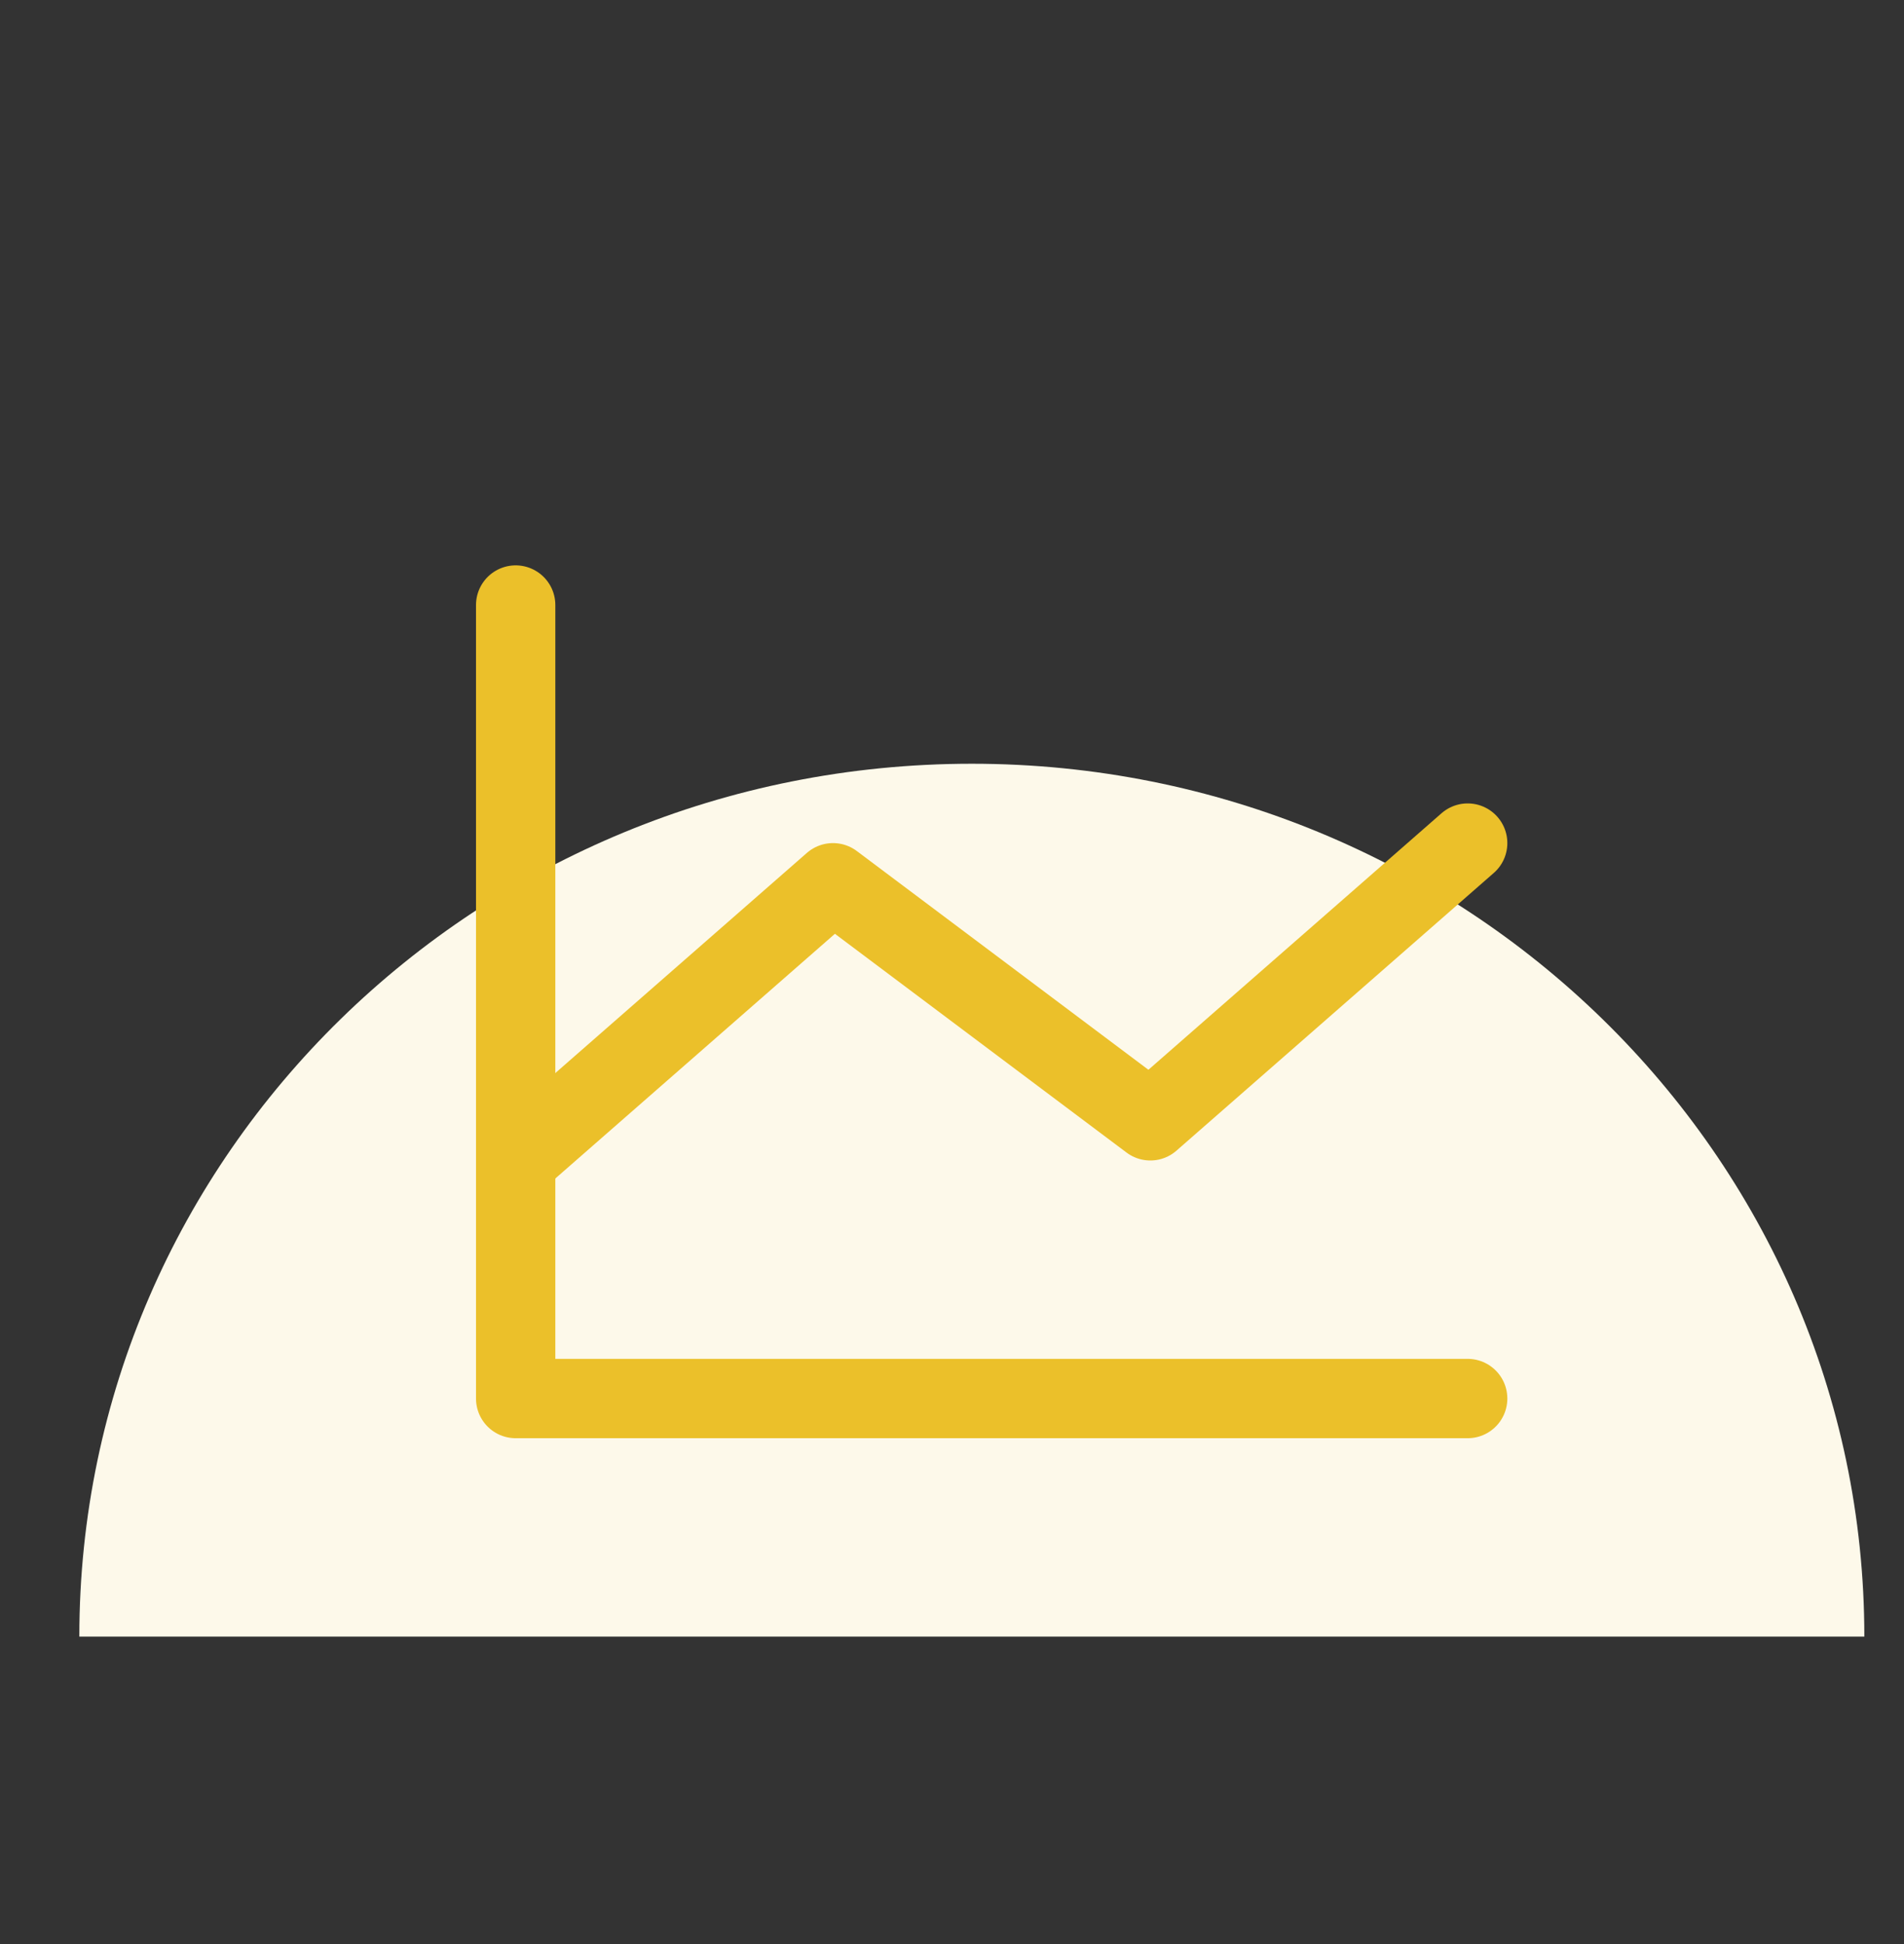
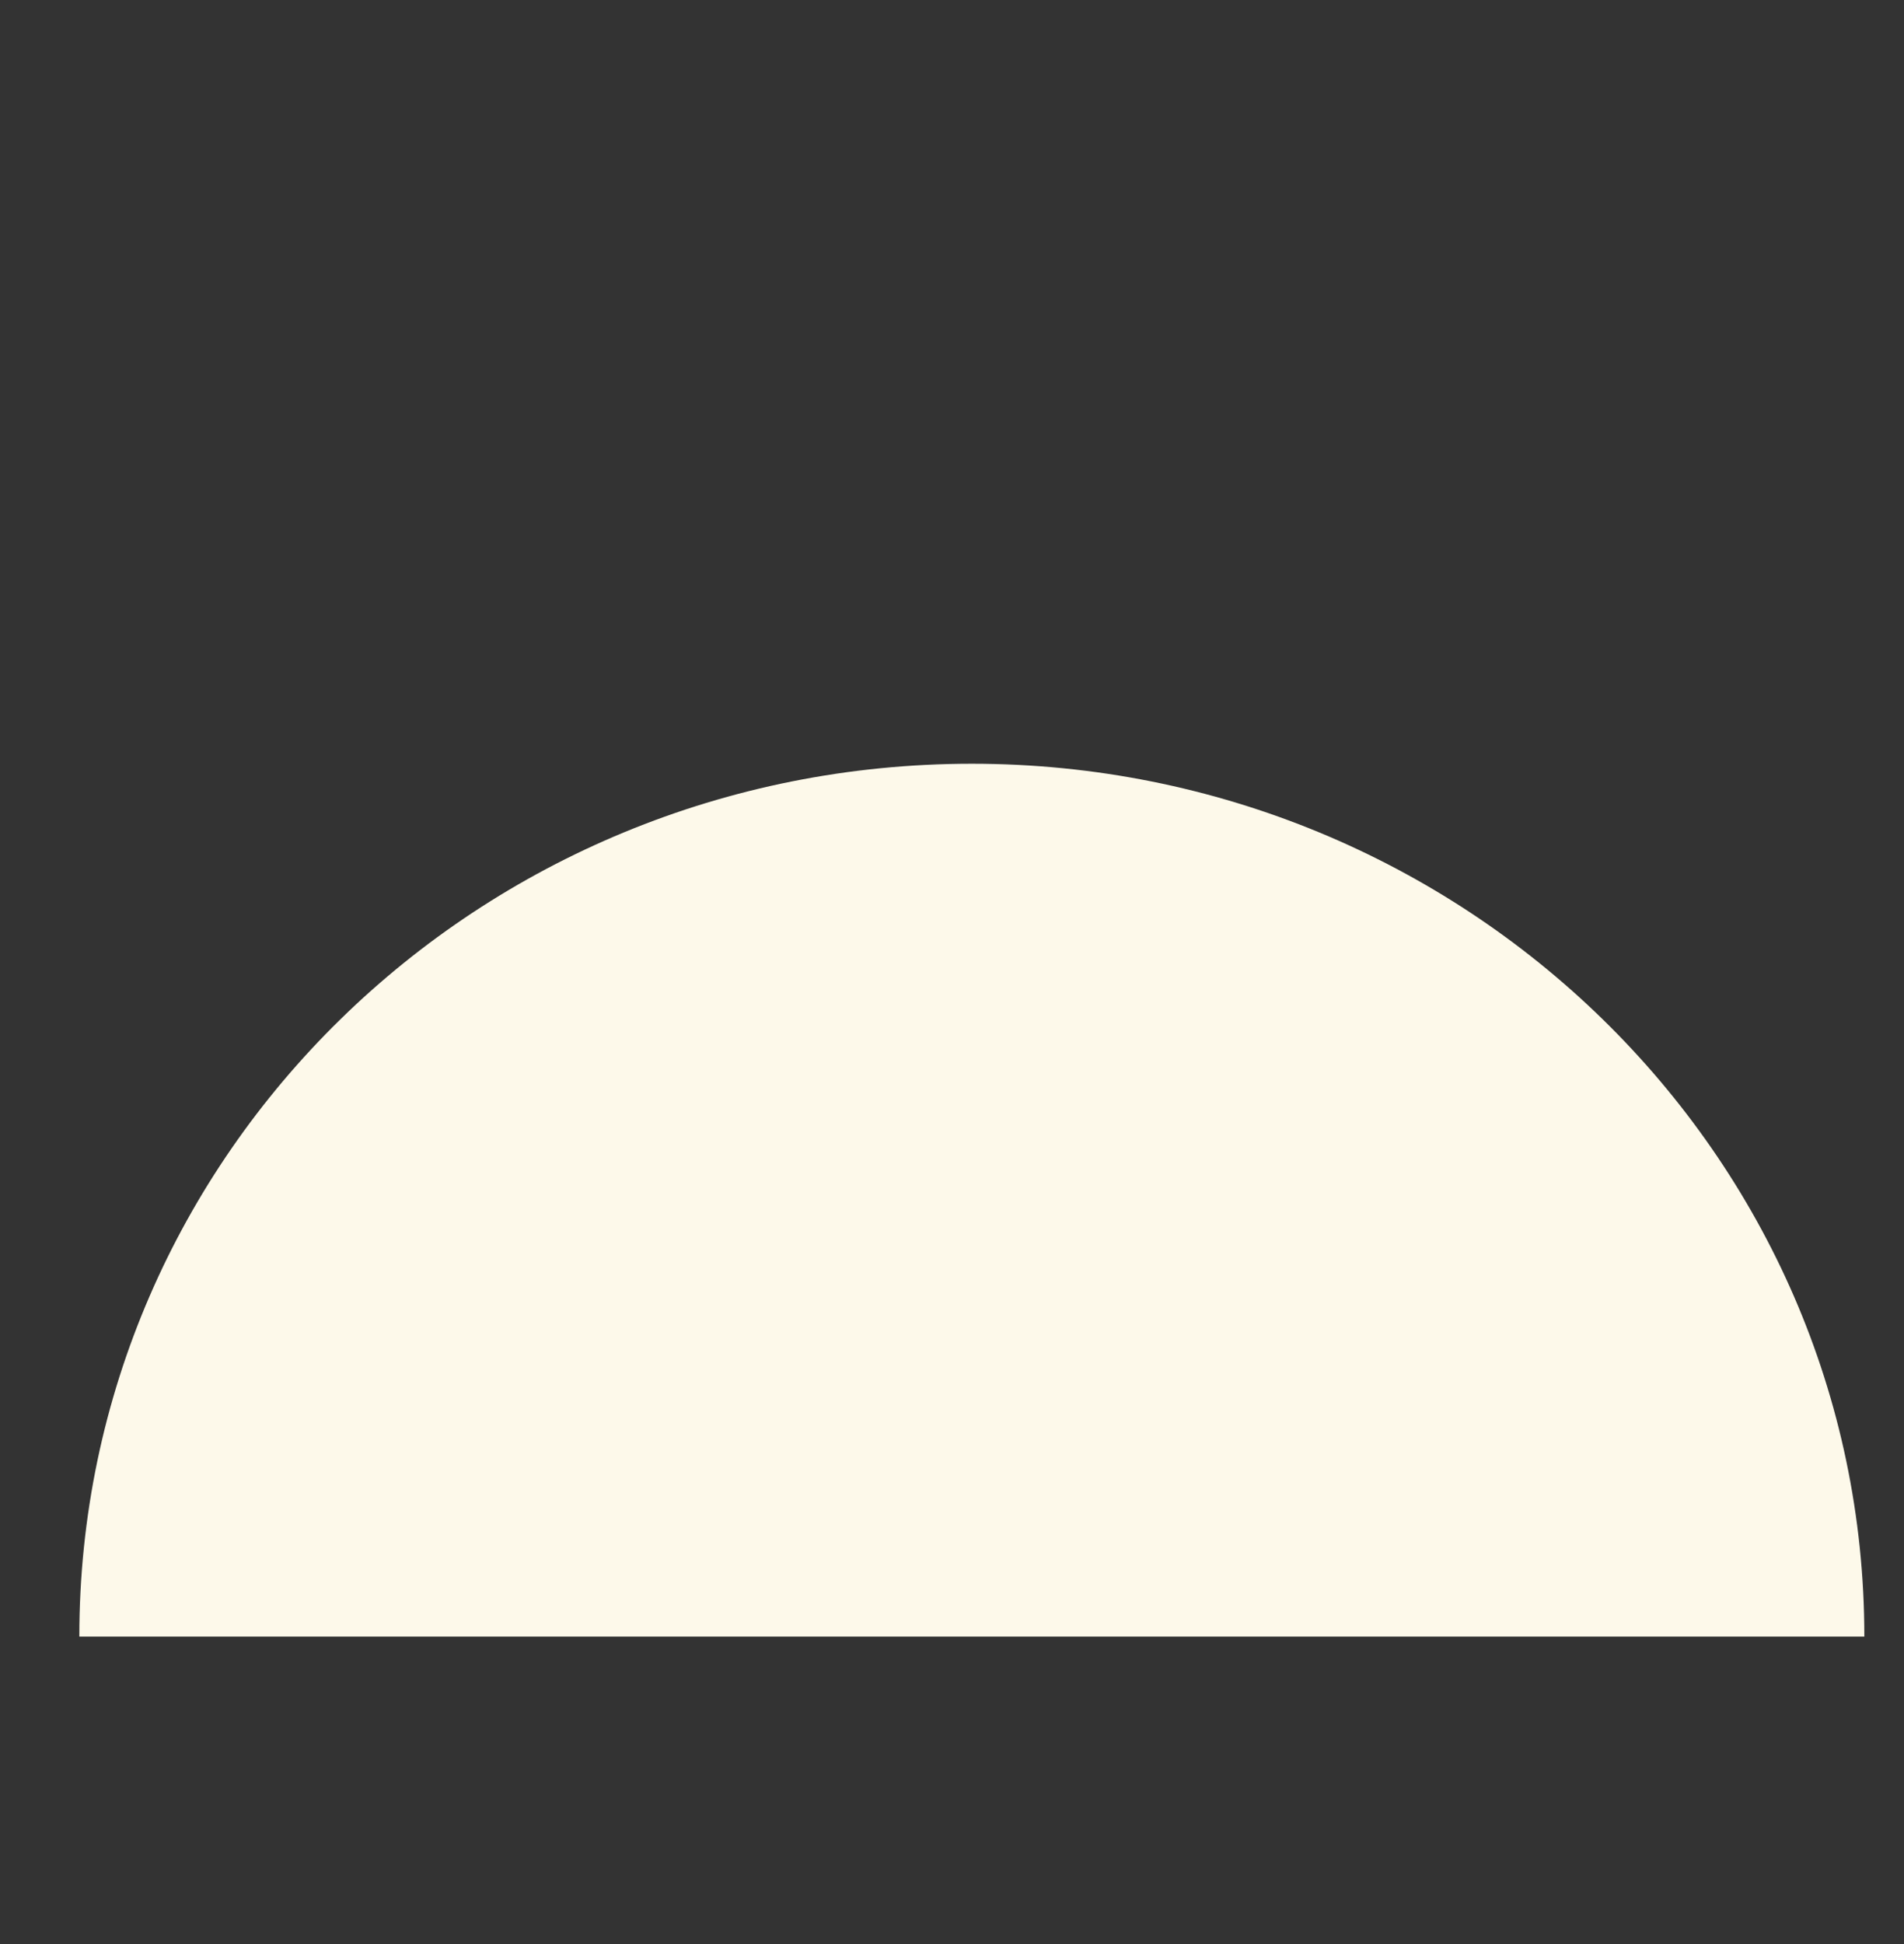
<svg xmlns="http://www.w3.org/2000/svg" width="48" height="49" viewBox="0 0 48 49" fill="none">
  <rect x="0" y="0" width="48" height="49" fill="#333333" stroke="none" />
  <path d="M24.5 19.25C12.06 19.25 2 29.087 2 41.25L47 41.25C47 29.087 36.904 19.25 24.5 19.25Z" fill="#FDF9EA" />
-   <path d="M37 35.25H13V15.25" stroke="#EBC02A" stroke-width="2" stroke-linecap="round" stroke-linejoin="round" />
-   <path d="M37 21.25L29 28.25L21 22.25L13 29.25" stroke="#EBC02A" stroke-width="2" stroke-linecap="round" stroke-linejoin="round" />
</svg>